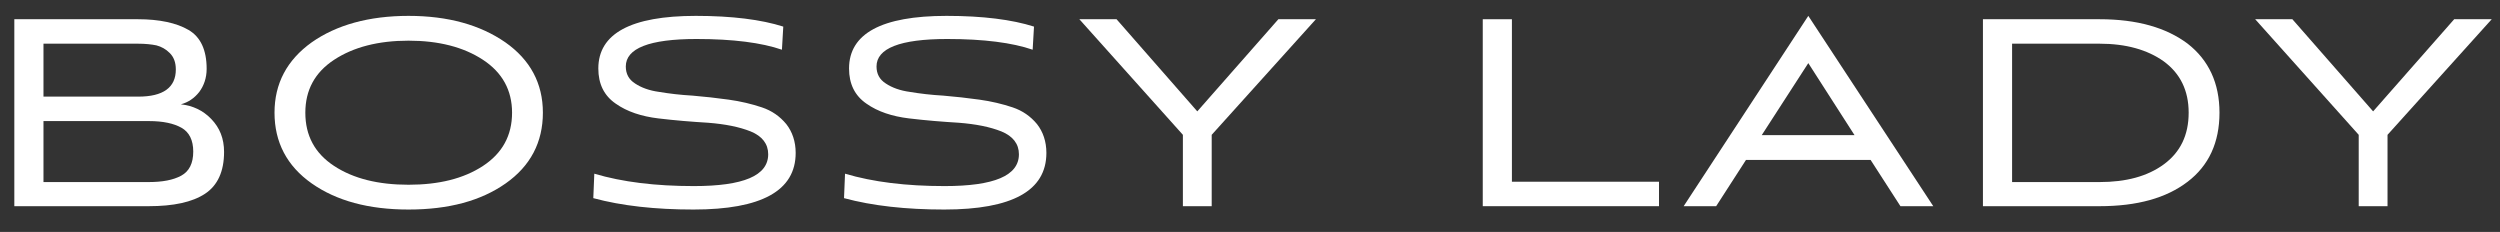
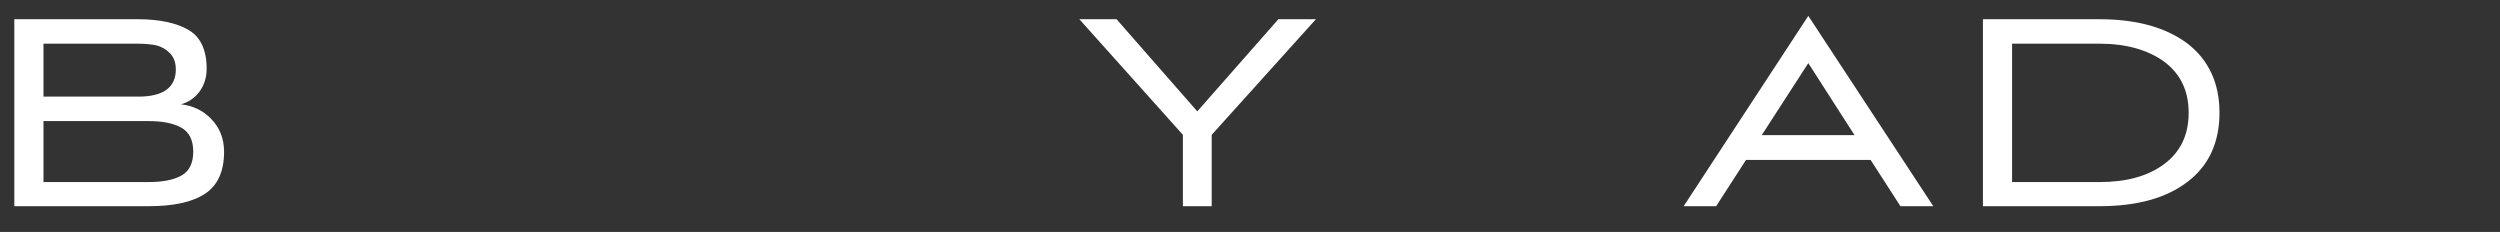
<svg xmlns="http://www.w3.org/2000/svg" width="97" height="9" viewBox="0 0 97 9" fill="none">
  <rect x="0" y="0" width="97" height="9" fill="#333333" stroke="none" />
  <path d="M5.769 8C6.731 8 7.459 7.844 7.953 7.519C8.447 7.194 8.694 6.648 8.694 5.894C8.694 5.374 8.525 4.958 8.2 4.62C7.875 4.282 7.485 4.1 7.017 4.048C7.303 3.97 7.537 3.814 7.732 3.567C7.914 3.32 8.018 3.021 8.018 2.67C8.018 1.942 7.784 1.435 7.316 1.162C6.848 0.889 6.185 0.746 5.353 0.746H0.556V8H5.769ZM5.782 4.698C6.328 4.698 6.744 4.789 7.043 4.958C7.342 5.127 7.498 5.439 7.498 5.881C7.498 6.336 7.342 6.648 7.03 6.817C6.718 6.986 6.302 7.064 5.769 7.064H1.687V4.698H5.782ZM5.353 1.695C5.639 1.695 5.873 1.721 6.068 1.76C6.263 1.812 6.432 1.903 6.588 2.059C6.744 2.215 6.822 2.423 6.822 2.696C6.822 3.398 6.328 3.749 5.366 3.749H1.687V1.695H5.353Z" fill="white" />
-   <path d="M21.064 4.373C21.064 3.229 20.57 2.319 19.608 1.643C18.633 0.967 17.385 0.616 15.851 0.616C14.317 0.616 13.056 0.967 12.094 1.643C11.132 2.332 10.651 3.242 10.651 4.373C10.651 5.517 11.132 6.44 12.094 7.116C13.056 7.792 14.304 8.13 15.851 8.13C17.411 8.13 18.659 7.792 19.621 7.116C20.583 6.44 21.064 5.517 21.064 4.373ZM19.868 4.373C19.868 5.257 19.491 5.946 18.737 6.44C17.983 6.934 17.021 7.168 15.851 7.168C14.681 7.168 13.719 6.934 12.965 6.44C12.211 5.946 11.847 5.257 11.847 4.373C11.847 3.502 12.211 2.813 12.965 2.319C13.719 1.825 14.681 1.578 15.851 1.578C17.021 1.578 17.983 1.825 18.737 2.319C19.491 2.813 19.868 3.502 19.868 4.373Z" fill="white" />
-   <path d="M30.391 1.032C29.533 0.759 28.402 0.616 26.998 0.616C24.476 0.616 23.215 1.305 23.215 2.657C23.215 3.255 23.436 3.71 23.891 4.022C24.333 4.334 24.892 4.516 25.542 4.594C26.192 4.672 26.829 4.724 27.479 4.763C28.129 4.815 28.675 4.919 29.13 5.101C29.572 5.283 29.806 5.582 29.806 5.985C29.806 6.817 28.844 7.22 26.92 7.22C25.438 7.22 24.151 7.064 23.059 6.739L23.02 7.688C24.125 7.987 25.425 8.13 26.907 8.13C29.546 8.13 30.872 7.402 30.872 5.933C30.872 5.491 30.742 5.114 30.508 4.815C30.261 4.516 29.949 4.295 29.559 4.165C29.169 4.035 28.74 3.931 28.272 3.866C27.804 3.801 27.336 3.749 26.868 3.71C26.4 3.684 25.971 3.632 25.581 3.567C25.191 3.515 24.879 3.398 24.645 3.242C24.398 3.086 24.281 2.865 24.281 2.579C24.281 1.877 25.191 1.513 27.024 1.513C28.441 1.513 29.546 1.656 30.339 1.929L30.391 1.032Z" fill="white" />
-   <path d="M40.119 1.032C39.261 0.759 38.13 0.616 36.726 0.616C34.204 0.616 32.943 1.305 32.943 2.657C32.943 3.255 33.164 3.71 33.619 4.022C34.061 4.334 34.62 4.516 35.27 4.594C35.92 4.672 36.557 4.724 37.207 4.763C37.857 4.815 38.403 4.919 38.858 5.101C39.3 5.283 39.534 5.582 39.534 5.985C39.534 6.817 38.572 7.22 36.648 7.22C35.166 7.22 33.879 7.064 32.787 6.739L32.748 7.688C33.853 7.987 35.153 8.13 36.635 8.13C39.274 8.13 40.6 7.402 40.6 5.933C40.6 5.491 40.47 5.114 40.236 4.815C39.989 4.516 39.677 4.295 39.287 4.165C38.897 4.035 38.468 3.931 38 3.866C37.532 3.801 37.064 3.749 36.596 3.71C36.128 3.684 35.699 3.632 35.309 3.567C34.919 3.515 34.607 3.398 34.373 3.242C34.126 3.086 34.009 2.865 34.009 2.579C34.009 1.877 34.919 1.513 36.752 1.513C38.169 1.513 39.274 1.656 40.067 1.929L40.119 1.032Z" fill="white" />
  <path d="M47.014 8V5.231L51.057 0.746H49.601L46.455 4.321L43.322 0.746H41.879L45.896 5.231V8H47.014Z" fill="white" />
-   <path d="M64.369 8V7.051H58.662V0.746H57.531V8H64.369Z" fill="white" />
  <path d="M73.737 8H75.011L70.162 0.616L65.326 8H66.587L67.744 6.206H72.58L73.737 8ZM70.162 2.449L71.956 5.244H68.355L70.162 2.449Z" fill="white" />
  <path d="M81.462 8C82.918 8 84.049 7.688 84.881 7.051C85.7 6.427 86.116 5.53 86.116 4.373C86.116 3.229 85.7 2.332 84.881 1.695C84.049 1.071 82.918 0.746 81.462 0.746H76.938V8H81.462ZM78.069 7.064V1.695H81.462C82.489 1.695 83.321 1.929 83.958 2.384C84.595 2.852 84.92 3.515 84.92 4.373C84.92 5.244 84.595 5.907 83.958 6.375C83.321 6.843 82.489 7.064 81.462 7.064H78.069Z" fill="white" />
-   <path d="M92.636 8V5.231L96.679 0.746H95.223L92.077 4.321L88.944 0.746H87.501L91.518 5.231V8H92.636Z" fill="white" />
</svg>